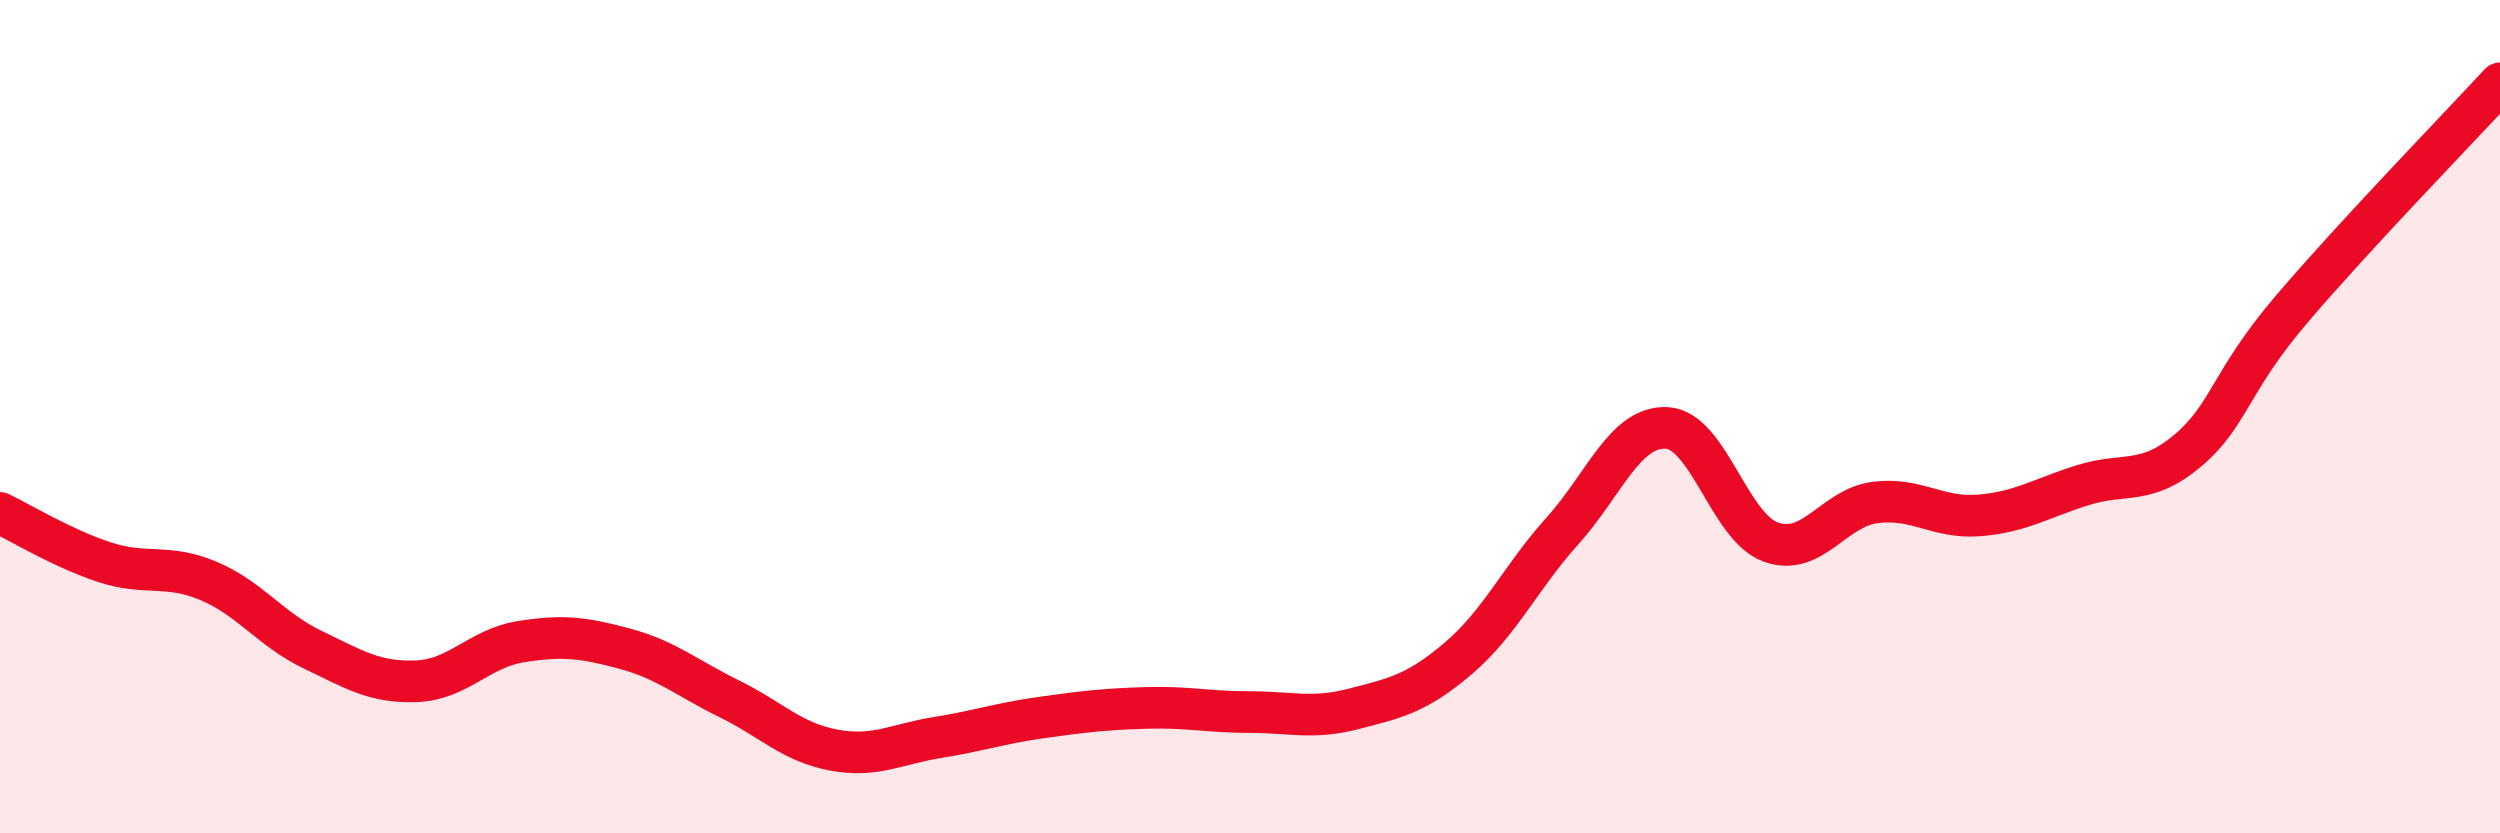
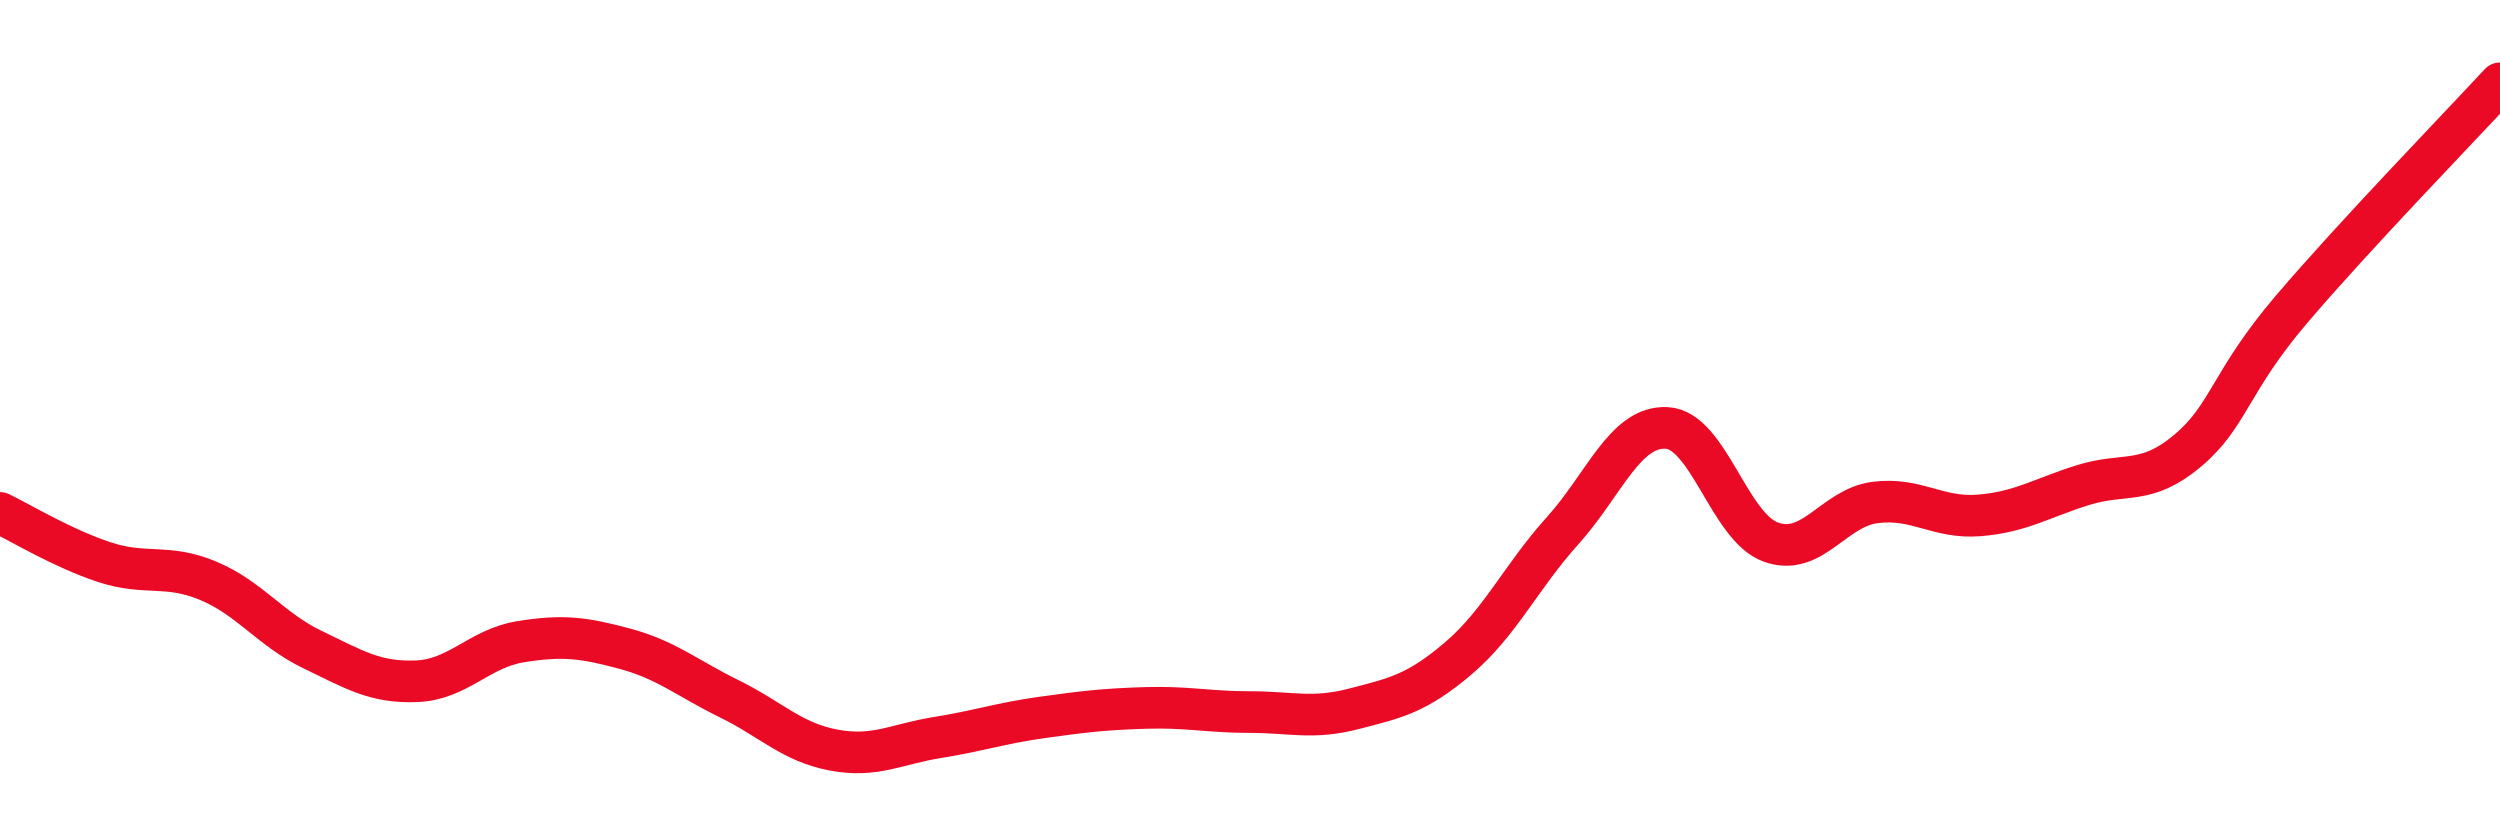
<svg xmlns="http://www.w3.org/2000/svg" width="60" height="20" viewBox="0 0 60 20">
-   <path d="M 0,12.31 C 0.5,12.55 1.5,13.16 2.5,13.49 C 3.5,13.82 4,13.52 5,13.94 C 6,14.36 6.5,15.11 7.5,15.59 C 8.5,16.07 9,16.39 10,16.35 C 11,16.31 11.5,15.56 12.5,15.4 C 13.5,15.24 14,15.3 15,15.57 C 16,15.84 16.5,16.28 17.5,16.77 C 18.5,17.26 19,17.81 20,18 C 21,18.19 21.5,17.86 22.5,17.7 C 23.5,17.54 24,17.36 25,17.22 C 26,17.08 26.5,17.02 27.5,16.99 C 28.5,16.96 29,17.09 30,17.09 C 31,17.09 31.5,17.27 32.5,17.01 C 33.5,16.75 34,16.65 35,15.8 C 36,14.95 36.5,13.85 37.5,12.74 C 38.5,11.63 39,10.22 40,10.27 C 41,10.32 41.5,12.65 42.5,13.01 C 43.5,13.37 44,12.19 45,12.06 C 46,11.93 46.5,12.45 47.5,12.37 C 48.5,12.29 49,11.95 50,11.64 C 51,11.33 51.5,11.66 52.5,10.82 C 53.5,9.98 53.5,9.18 55,7.42 C 56.5,5.66 59,3.08 60,2L60 20L0 20Z" fill="#EB0A25" opacity="0.1" stroke-linecap="round" stroke-linejoin="round" />
  <path d="M 0,12.31 C 0.5,12.55 1.5,13.16 2.5,13.49 C 3.5,13.82 4,13.52 5,13.94 C 6,14.36 6.5,15.11 7.5,15.59 C 8.5,16.07 9,16.39 10,16.35 C 11,16.31 11.5,15.56 12.5,15.4 C 13.5,15.24 14,15.3 15,15.57 C 16,15.84 16.5,16.28 17.5,16.77 C 18.5,17.26 19,17.81 20,18 C 21,18.19 21.5,17.86 22.5,17.7 C 23.5,17.54 24,17.36 25,17.22 C 26,17.08 26.5,17.02 27.5,16.99 C 28.5,16.96 29,17.09 30,17.09 C 31,17.09 31.5,17.27 32.5,17.01 C 33.5,16.75 34,16.65 35,15.8 C 36,14.95 36.5,13.85 37.5,12.74 C 38.5,11.63 39,10.22 40,10.27 C 41,10.32 41.5,12.65 42.5,13.01 C 43.5,13.37 44,12.19 45,12.06 C 46,11.93 46.5,12.45 47.5,12.37 C 48.5,12.29 49,11.95 50,11.64 C 51,11.33 51.5,11.66 52.5,10.82 C 53.5,9.98 53.5,9.18 55,7.42 C 56.5,5.66 59,3.08 60,2" stroke="#EB0A25" stroke-width="1" fill="none" stroke-linecap="round" stroke-linejoin="round" />
</svg>